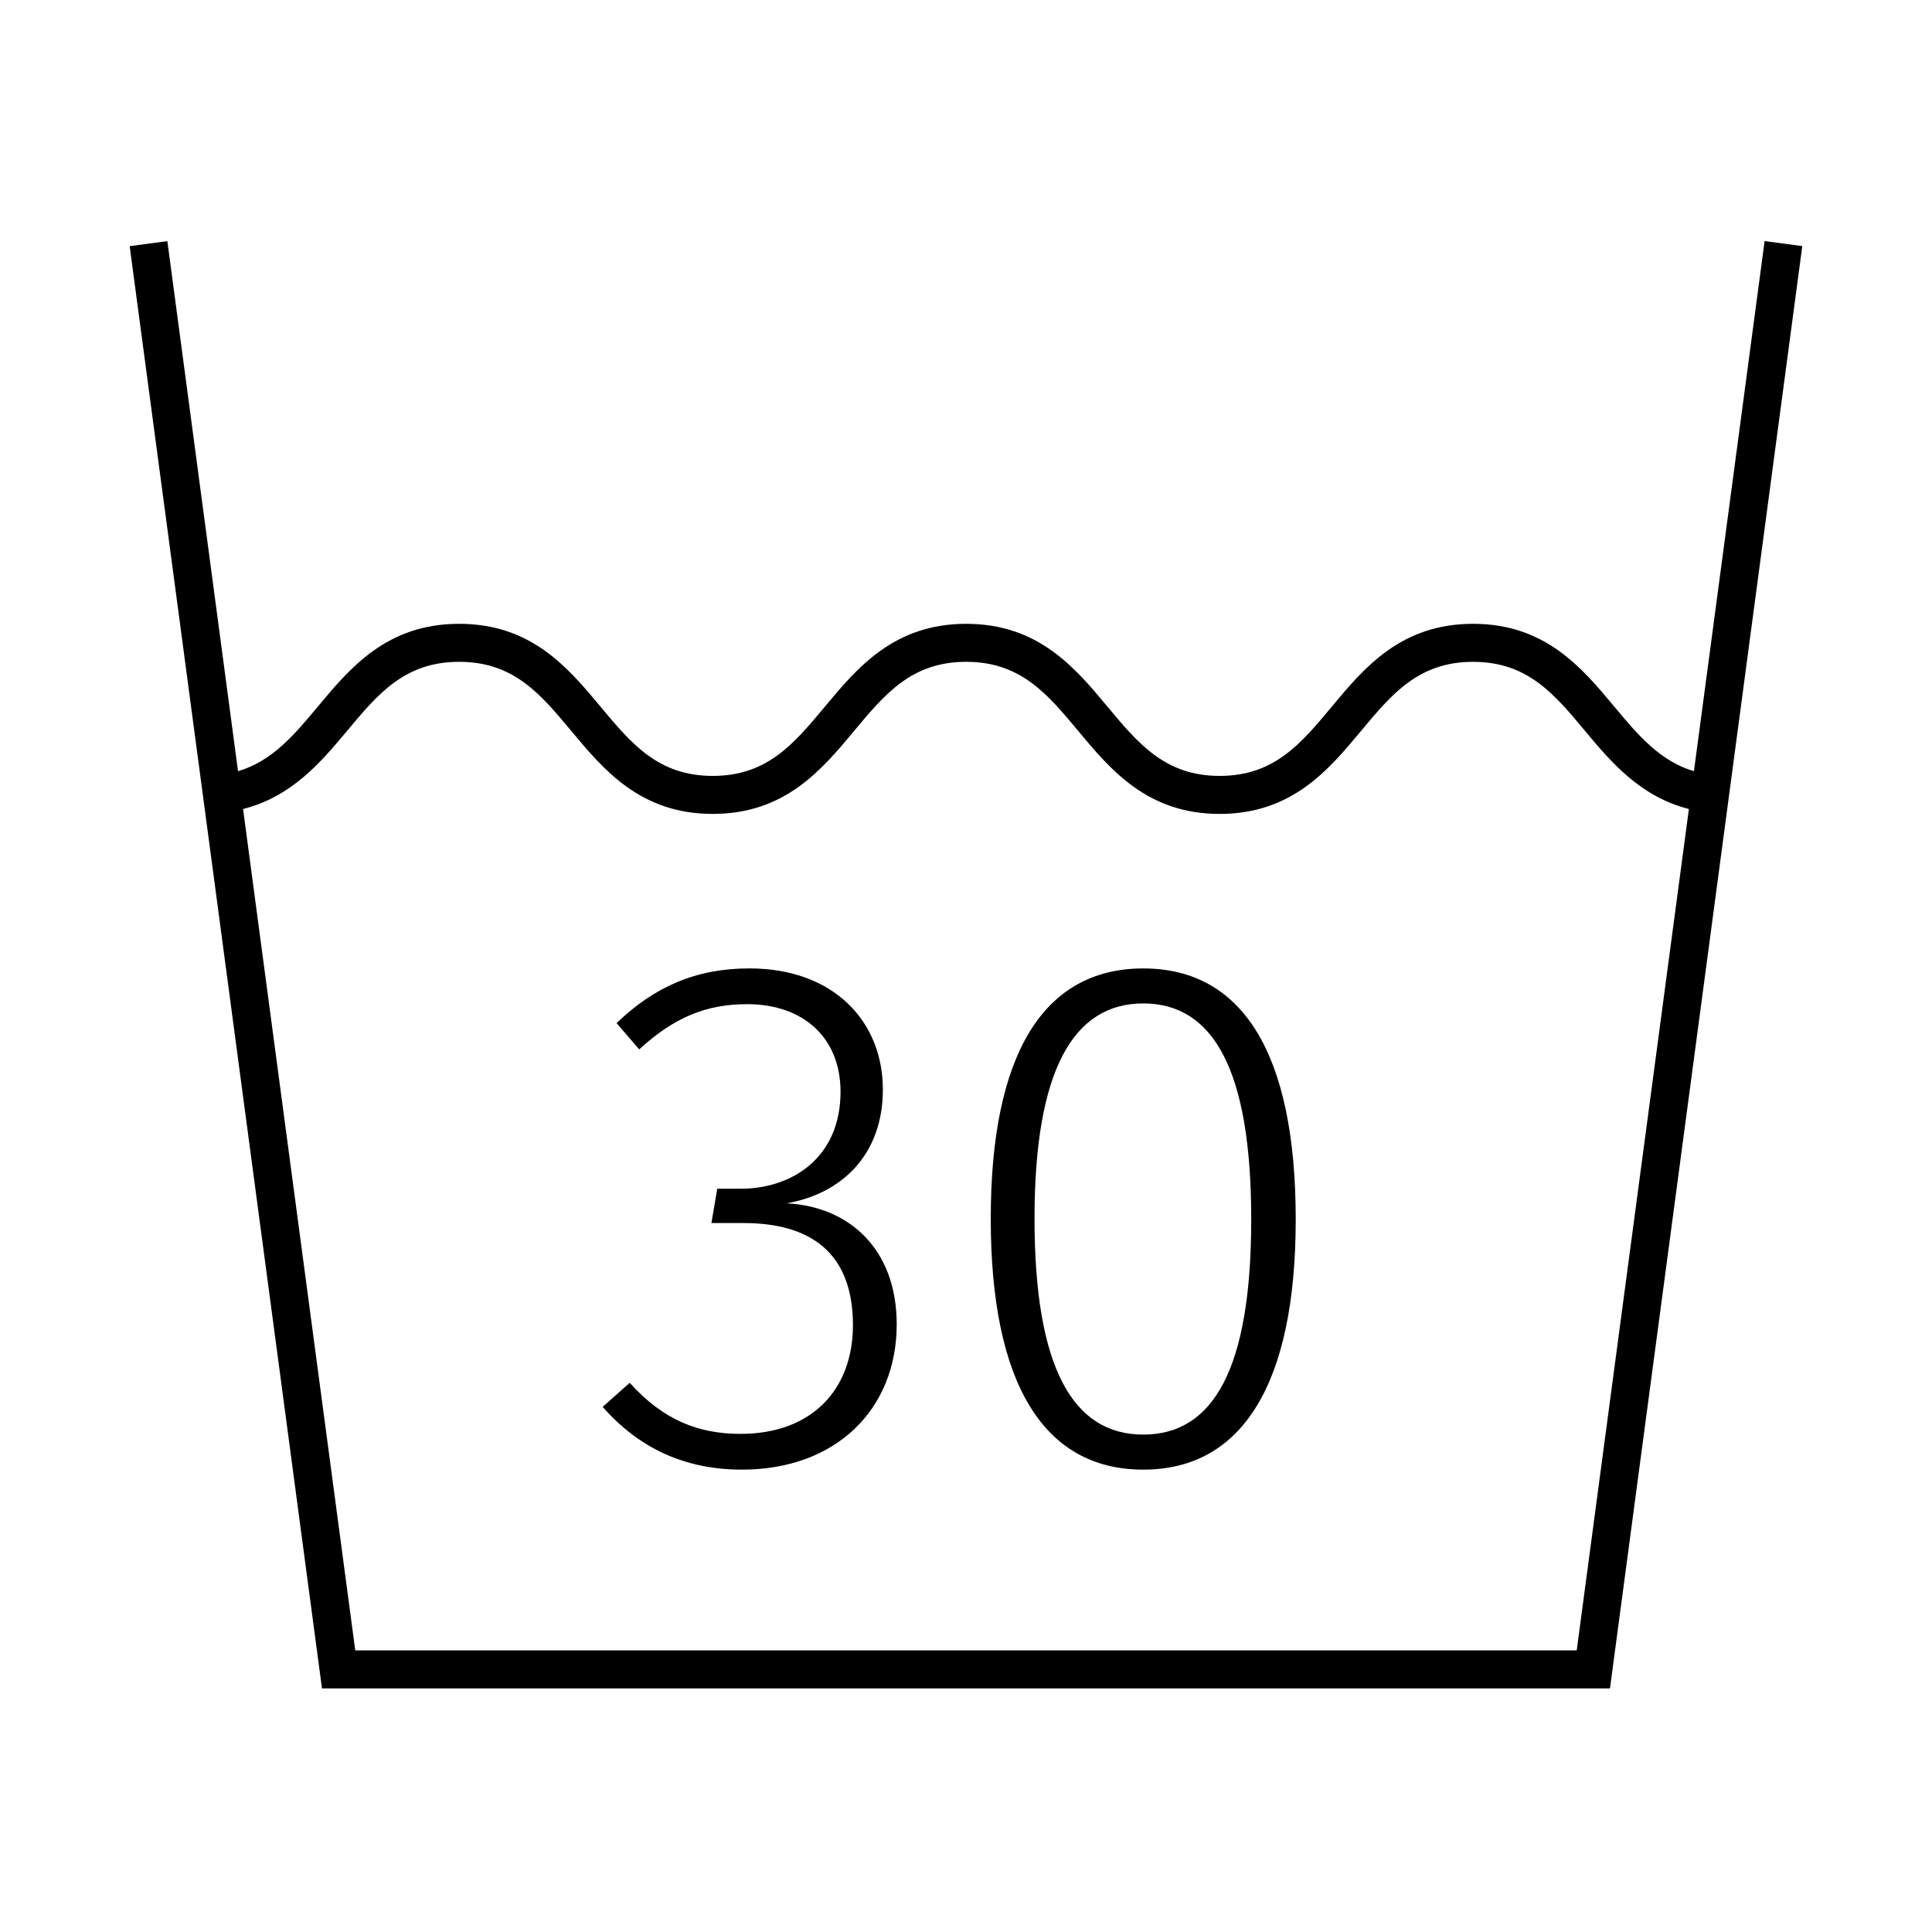
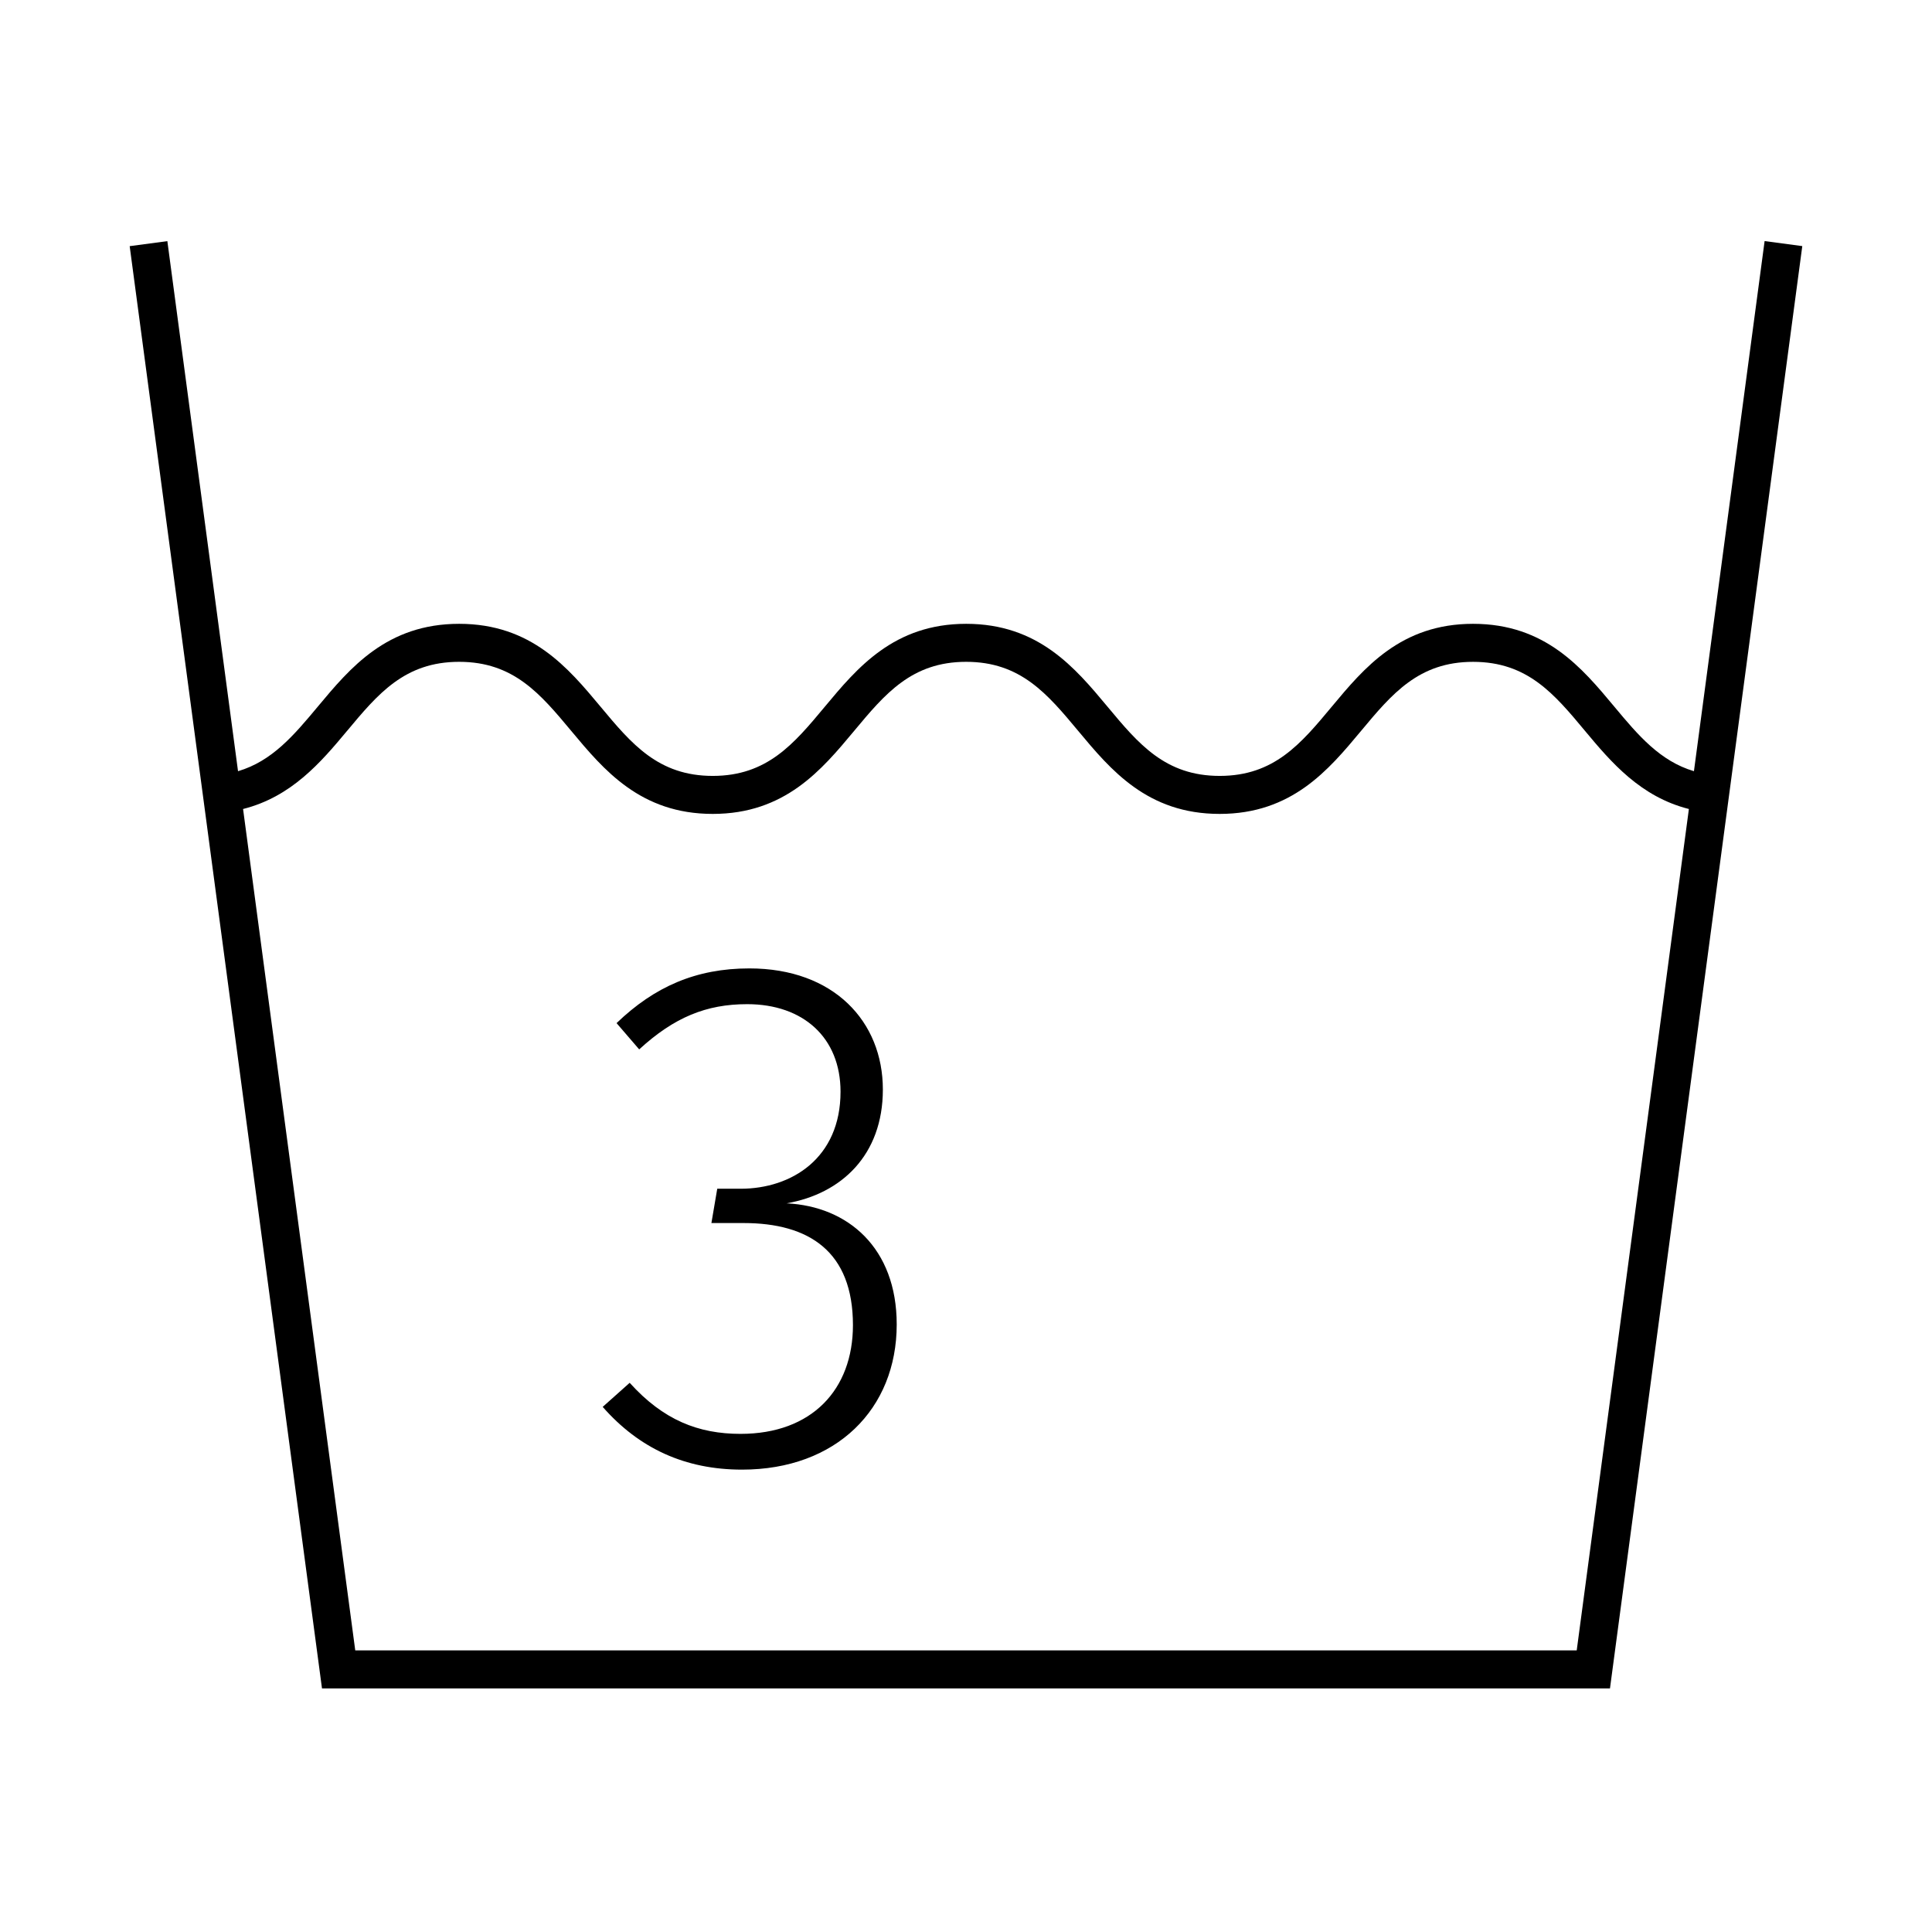
<svg xmlns="http://www.w3.org/2000/svg" fill="#000000" width="800px" height="800px" version="1.1" viewBox="144 144 512 512">
  <g>
    <path d="m340.26 523.99c-11.215 0-20.496-3.672-29.387-13.531l-7.152 6.379c9.668 11.023 21.844 16.629 36.93 16.629 24.945 0 40.988-16.051 40.988-38.477 0-20.297-12.953-31.32-29.191-32.094 14.5-2.516 25.52-12.762 25.52-30.164 0-17.98-12.953-32.094-35.383-32.094-14.113 0-25.137 4.832-35.188 14.5l5.996 6.961c9.281-8.508 17.785-11.984 28.613-11.984 14.887 0 24.746 8.891 24.746 23.199 0 17.594-12.953 25.715-26.484 25.715h-6.188l-1.547 9.09h8.504c17.402 0 29.004 7.543 29.004 27.07-0.008 17.004-10.84 28.801-29.781 28.801z" />
-     <path d="m446.97 533.47c26.293 0 40.41-22.816 40.41-66.316 0-43.695-13.922-66.508-40.41-66.508-26.484 0-40.41 22.812-40.41 66.316 0 43.496 13.922 66.508 40.41 66.508zm0-123.55c18.559 0 28.617 17.594 28.617 57.227 0 39.633-10.055 57.035-28.617 57.035-18.559 0-28.809-17.594-28.809-57.227s10.441-57.035 28.809-57.035z" />
    <path d="m570.66 591.45 50.965-382.23-9.984-1.336-18.73 140.49c-8.984-2.672-14.723-9.445-21.09-17.09-8.578-10.297-18.293-21.965-37.445-21.965-19.148 0-28.867 11.668-37.449 21.965-8.195 9.84-15.273 18.34-29.703 18.34-14.434 0-21.52-8.5-29.719-18.34-8.582-10.297-18.305-21.965-37.465-21.965-19.148 0-28.875 11.668-37.453 21.965-8.195 9.84-15.273 18.34-29.703 18.34-14.445 0-21.527-8.5-29.734-18.344-8.586-10.293-18.316-21.961-37.473-21.961-19.16 0-28.887 11.668-37.473 21.961-6.375 7.648-12.121 14.43-21.125 17.098l-18.73-140.48-9.984 1.336 50.965 382.22zm-334.71-253.72c8.203-9.84 15.289-18.34 29.73-18.34 14.438 0 21.527 8.5 29.73 18.34 8.586 10.293 18.312 21.965 37.473 21.965 19.148 0 28.867-11.668 37.449-21.965 8.195-9.84 15.281-18.34 29.711-18.34 14.434 0 21.52 8.5 29.719 18.34 8.578 10.293 18.305 21.965 37.457 21.965 19.148 0 28.875-11.668 37.453-21.965 8.199-9.84 15.285-18.336 29.707-18.336 14.426 0 21.508 8.5 29.699 18.34 6.926 8.316 14.699 17.426 27.496 20.66l-29.727 222.98h-323.7l-29.73-222.98c12.812-3.231 20.594-12.344 27.531-20.668z" />
  </g>
</svg>